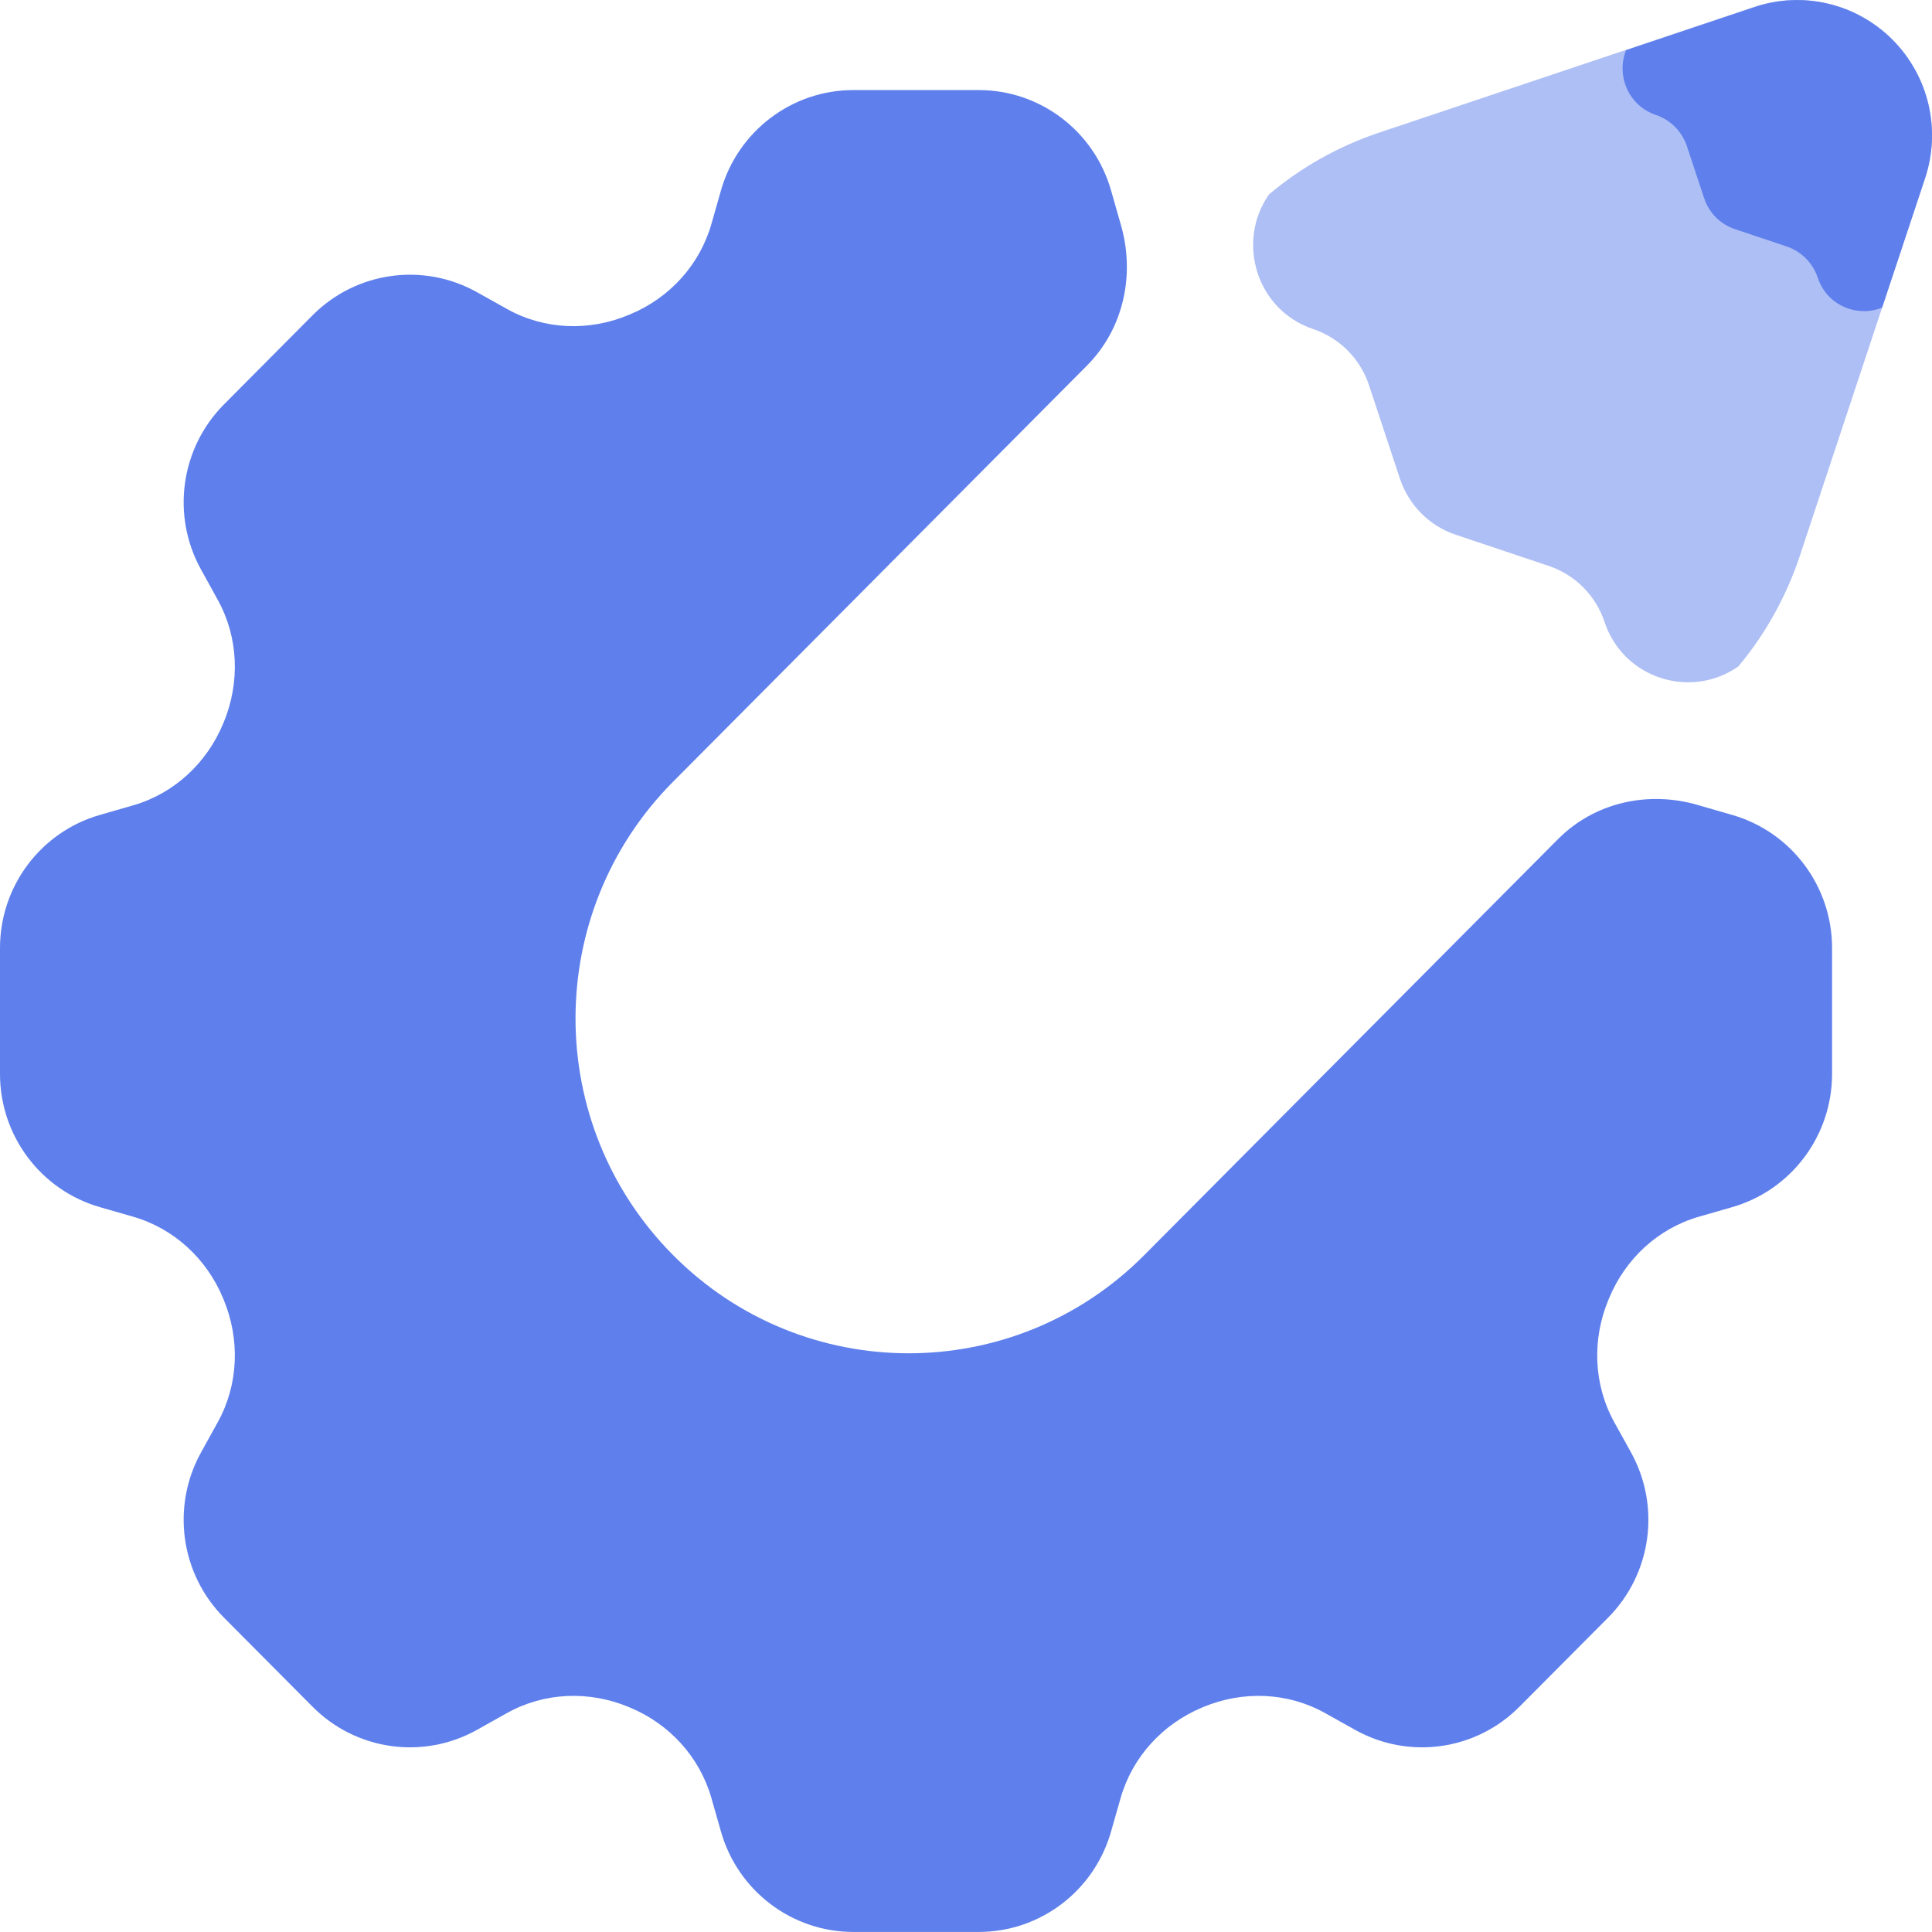
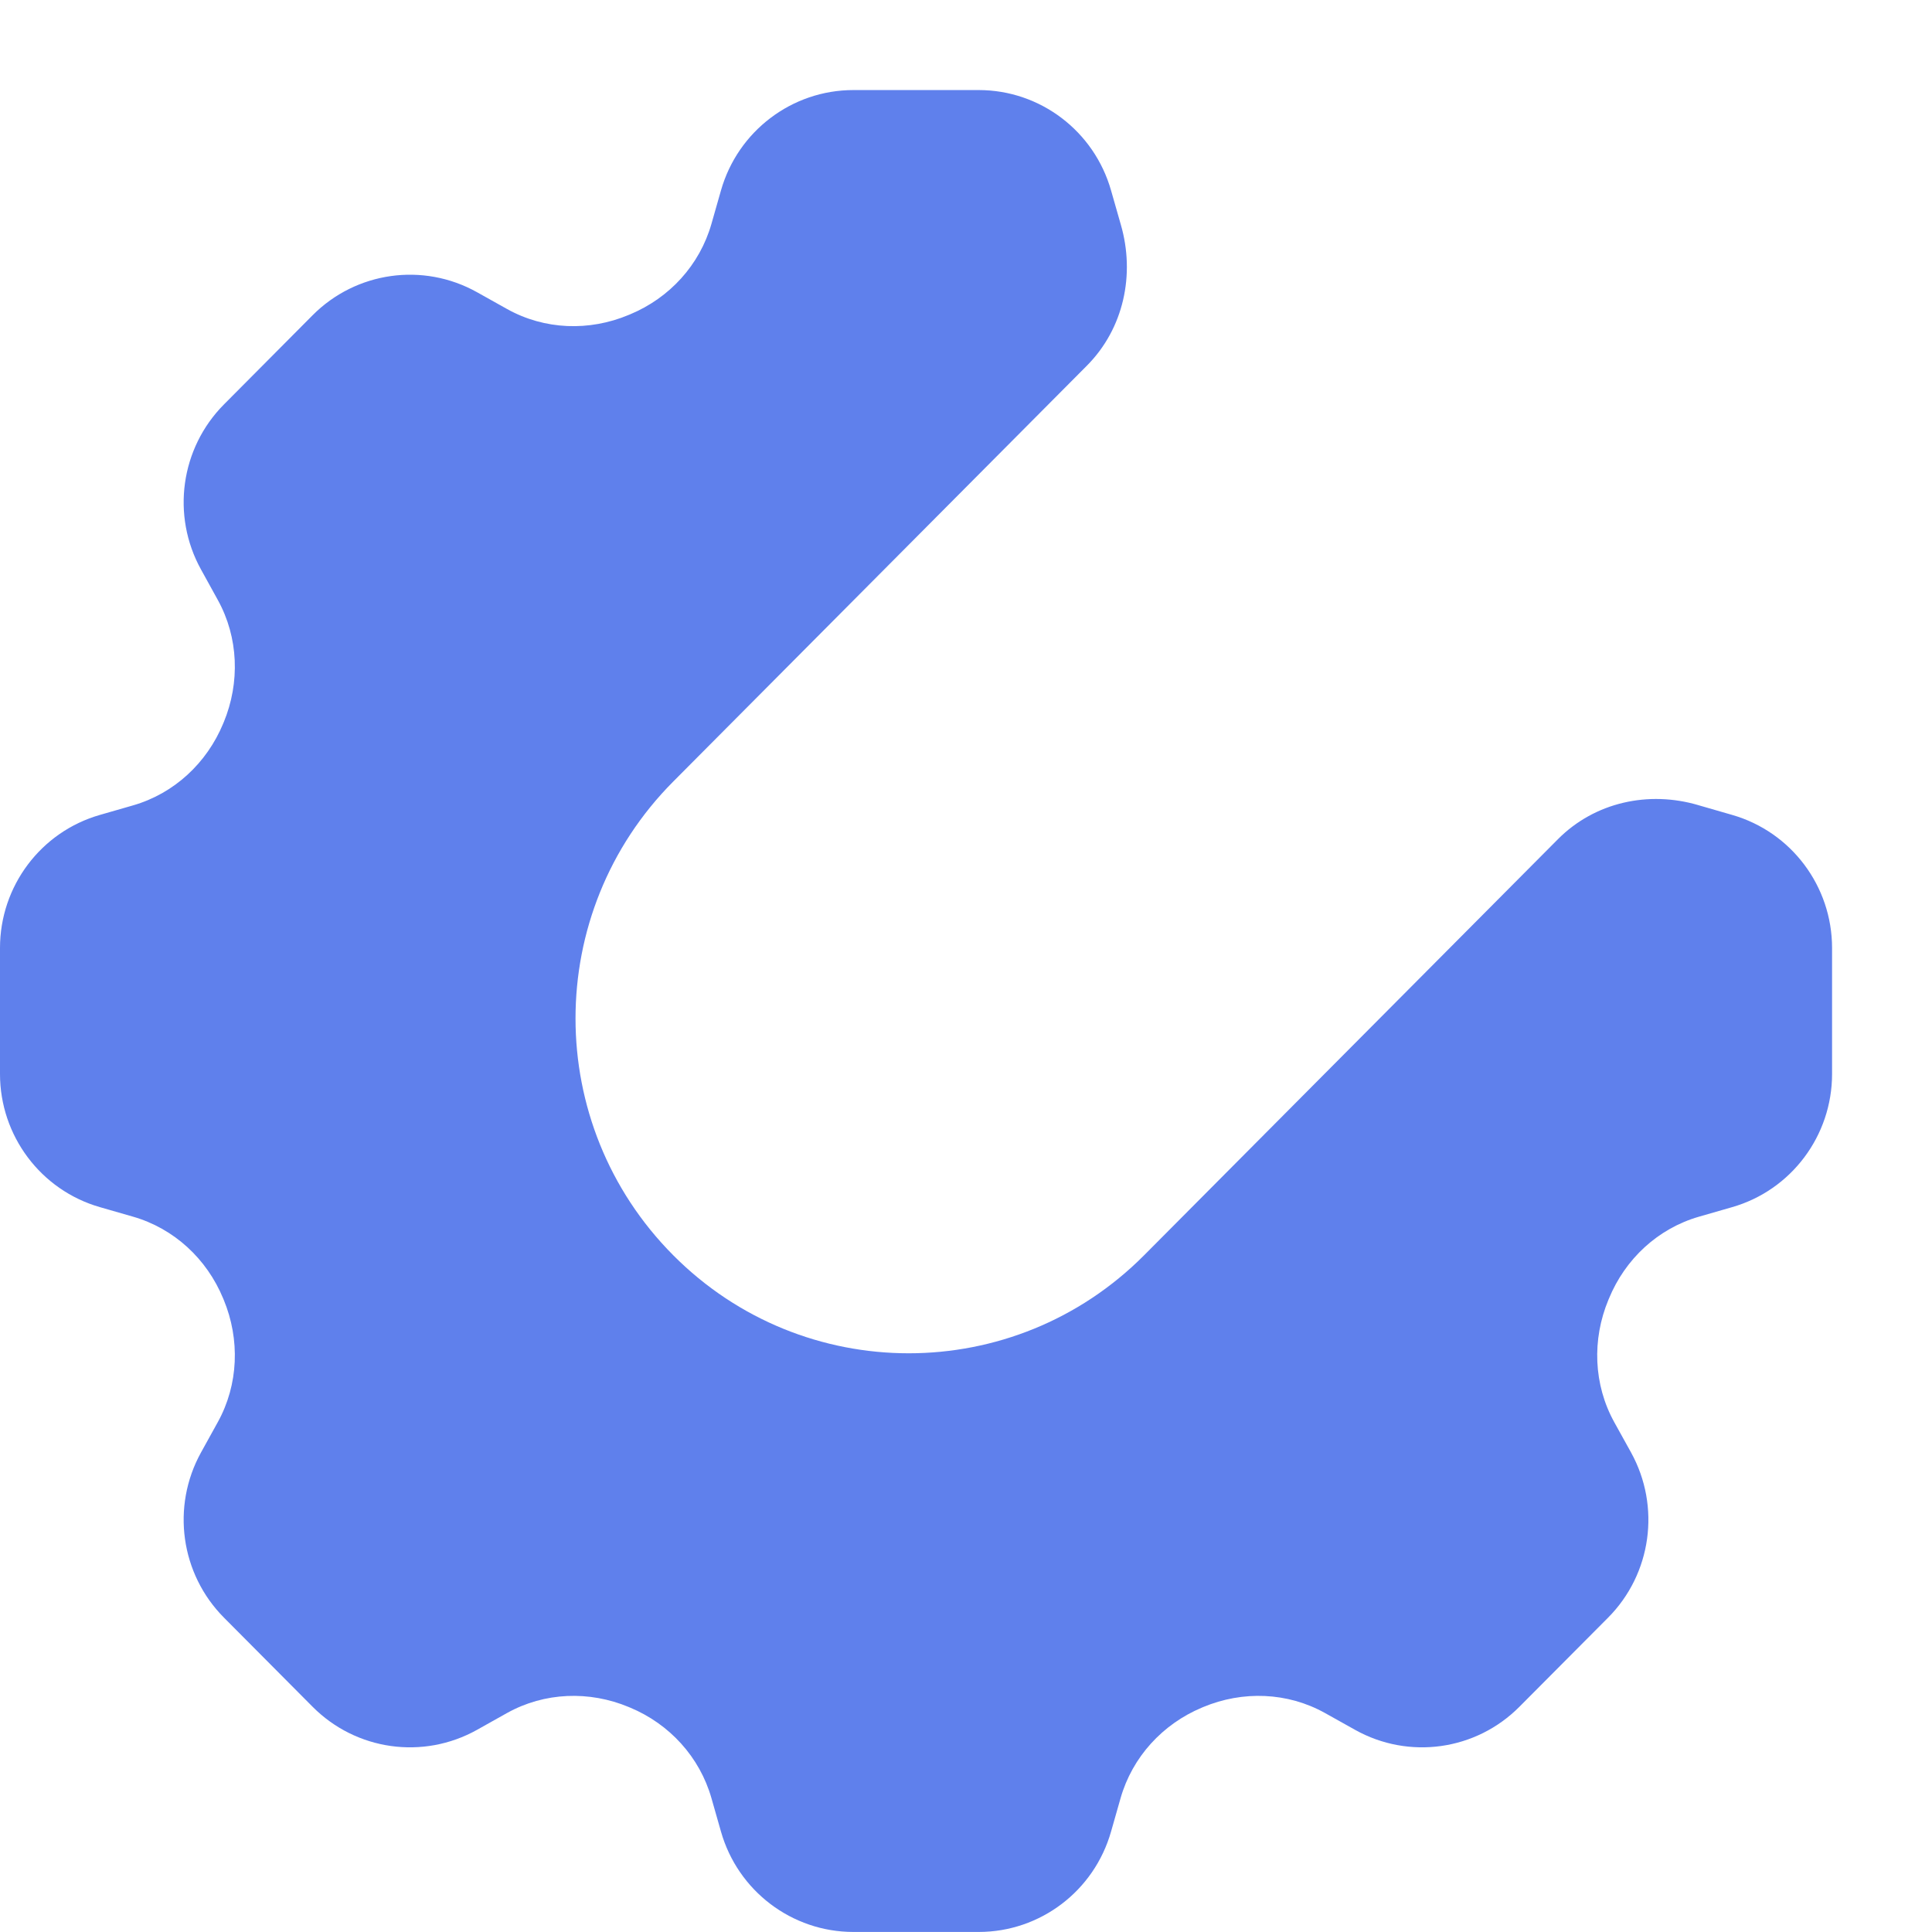
<svg xmlns="http://www.w3.org/2000/svg" id="icon-logo" width="44" height="44" viewBox="0 0 44 44" fill="none">
  <path d="M41.724 21.59V24.46C41.724 25.866 40.794 27.106 39.448 27.492L38.694 27.709C37.76 27.978 37.015 28.669 36.643 29.573C36.638 29.582 36.634 29.592 36.631 29.601C36.254 30.507 36.29 31.532 36.764 32.39L37.146 33.079C37.826 34.311 37.613 35.846 36.622 36.842L34.604 38.87C33.614 39.867 32.087 40.081 30.863 39.397L30.176 39.013C29.323 38.537 28.303 38.501 27.402 38.877C27.393 38.882 27.383 38.887 27.374 38.889C26.478 39.264 25.788 40.014 25.52 40.953L25.304 41.711C24.92 43.065 23.69 43.999 22.289 43.999H19.435C18.036 43.999 16.803 43.065 16.419 41.711L16.203 40.953C15.935 40.014 15.248 39.264 14.35 38.889C14.34 38.887 14.331 38.882 14.321 38.877C13.42 38.501 12.401 38.537 11.547 39.013L10.862 39.397C9.637 40.081 8.11 39.867 7.119 38.87L5.102 36.842C4.111 35.846 3.897 34.311 4.578 33.079L4.959 32.39C5.434 31.532 5.469 30.507 5.095 29.601C5.09 29.592 5.085 29.582 5.083 29.573C4.71 28.669 3.964 27.978 3.03 27.709L2.276 27.492C0.929 27.106 0 25.866 0 24.46V21.59C0 20.182 0.929 18.945 2.276 18.559L3.03 18.342C3.964 18.073 4.71 17.379 5.083 16.478C5.085 16.468 5.09 16.459 5.095 16.45C5.469 15.544 5.434 14.519 4.959 13.661L4.578 12.97C3.897 11.74 4.111 10.205 5.102 9.209L7.119 7.18C8.11 6.184 9.637 5.97 10.862 6.654L11.547 7.037C12.401 7.514 13.42 7.55 14.321 7.171C14.331 7.168 14.34 7.164 14.35 7.159C15.248 6.785 15.935 6.036 16.203 5.097L16.419 4.339C16.803 2.986 18.036 2.051 19.435 2.051H22.289C23.69 2.051 24.92 2.986 25.304 4.339L25.52 5.095C25.522 5.1 25.522 5.107 25.525 5.112C25.857 6.253 25.591 7.485 24.754 8.327L15.331 17.801C13.849 19.291 13.107 21.242 13.107 23.195C13.107 25.144 13.849 27.096 15.331 28.586C18.292 31.565 23.097 31.565 26.058 28.586L35.481 19.112C36.318 18.27 37.544 18.001 38.68 18.337C38.684 18.34 38.691 18.34 38.696 18.342L39.448 18.559C40.794 18.945 41.724 20.182 41.724 21.59Z" fill="#5F80EC" />
-   <path opacity="0.5" d="M43.101 0.905C43.511 1.317 43.791 1.83 43.919 2.378C44.047 2.928 44.026 3.507 43.841 4.063L42.864 7.006L40.984 12.677C40.678 13.589 40.209 14.435 39.597 15.169L39.595 15.172C38.784 15.751 37.691 15.62 37.023 14.95C36.814 14.741 36.646 14.476 36.542 14.164C36.343 13.563 35.873 13.091 35.273 12.889L33.152 12.178C32.554 11.978 32.085 11.506 31.883 10.903L31.177 8.77C30.978 8.169 30.508 7.698 29.909 7.495C28.609 7.061 28.147 5.498 28.903 4.425L28.906 4.423C29.636 3.808 30.477 3.336 31.386 3.028L37.025 1.138L39.953 0.156C41.062 -0.211 42.279 0.08 43.101 0.905Z" fill="#5F80EC" />
-   <path d="M43.101 0.905C43.511 1.317 43.791 1.83 43.919 2.378C44.047 2.928 44.026 3.507 43.841 4.063L42.864 7.006C42.454 7.173 41.975 7.073 41.664 6.761C41.548 6.644 41.456 6.496 41.397 6.322C41.285 5.989 41.024 5.726 40.693 5.614L39.514 5.219C39.18 5.109 38.919 4.847 38.81 4.511L38.417 3.326C38.305 2.993 38.044 2.73 37.713 2.618C37.08 2.406 36.805 1.713 37.032 1.143L39.96 0.161C41.062 -0.211 42.278 0.08 43.101 0.905Z" fill="#5F80EC" />
</svg>